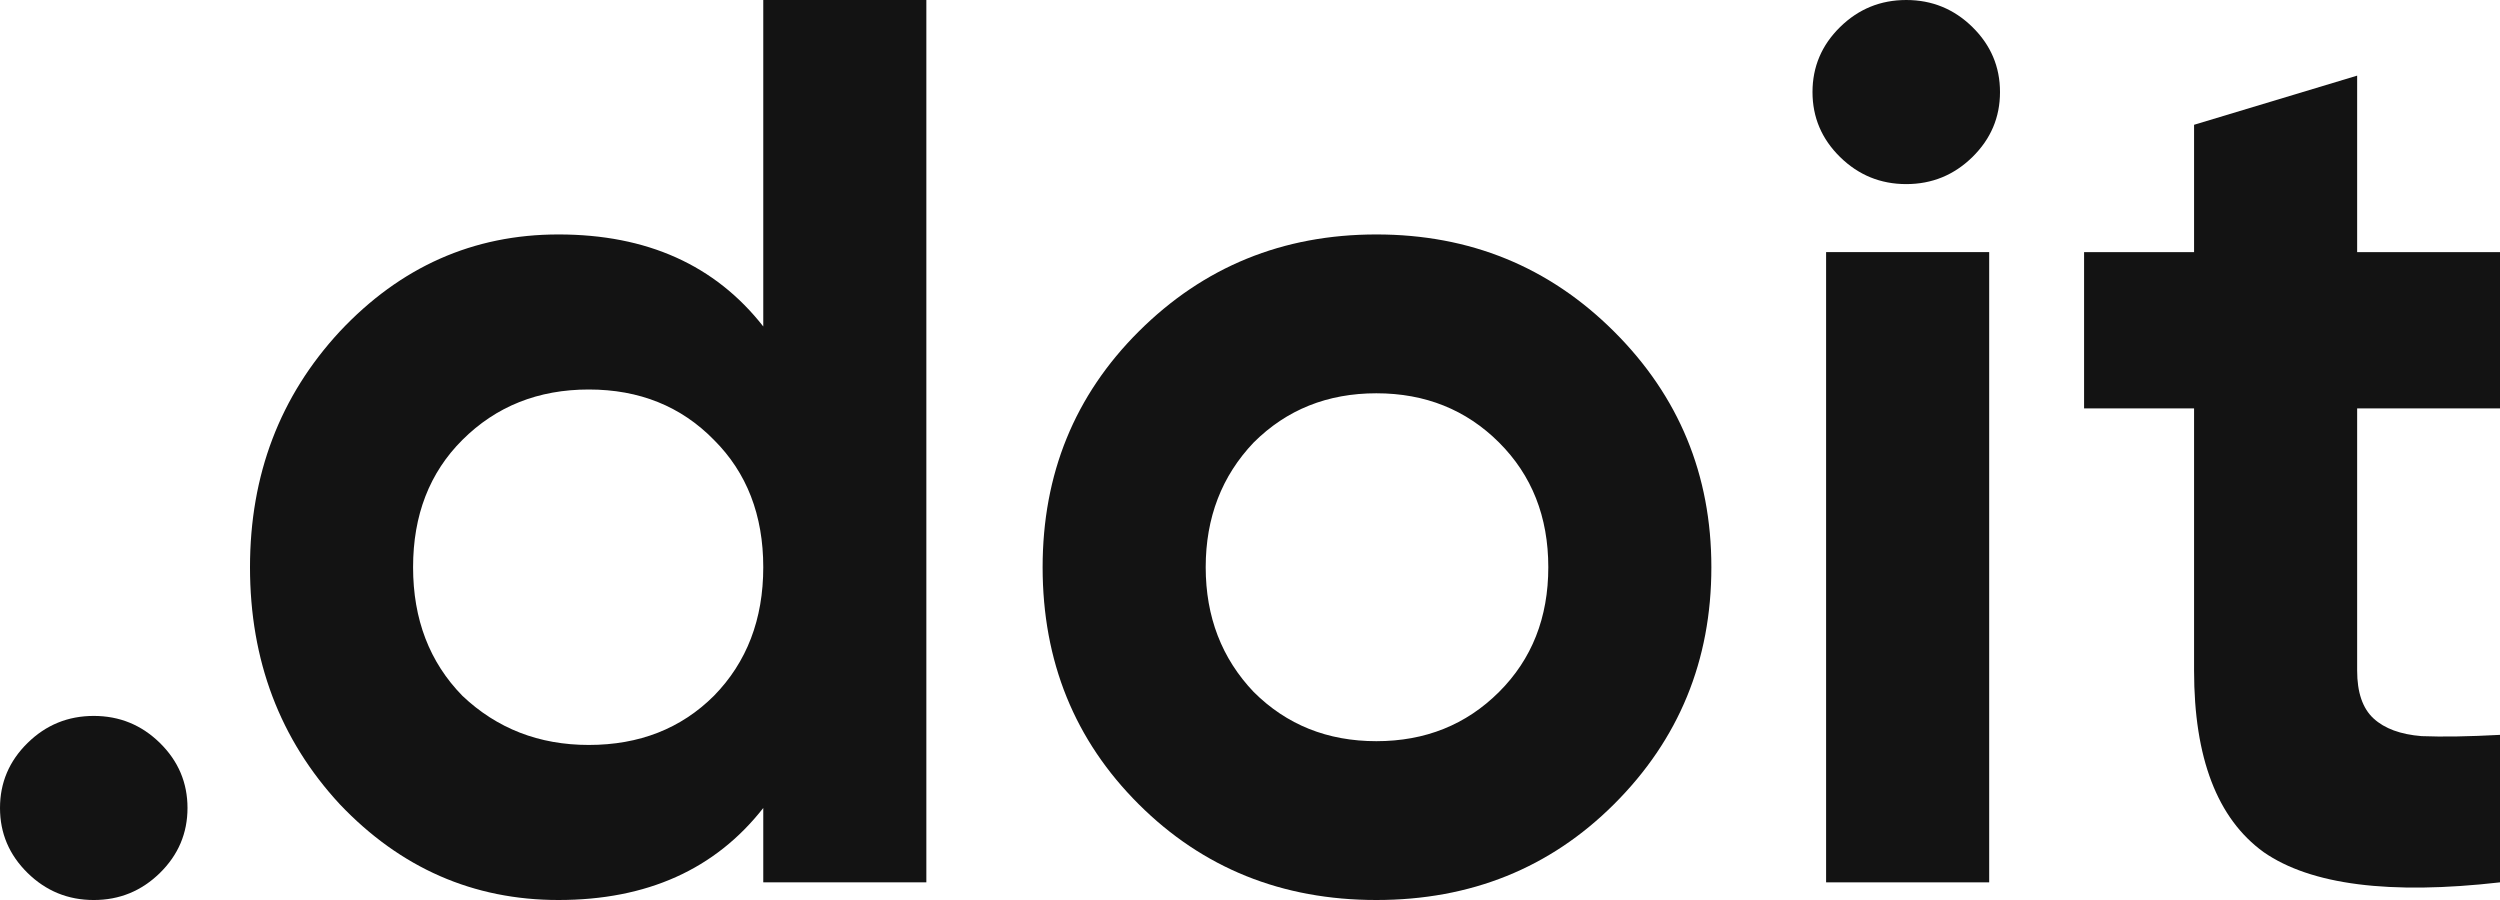
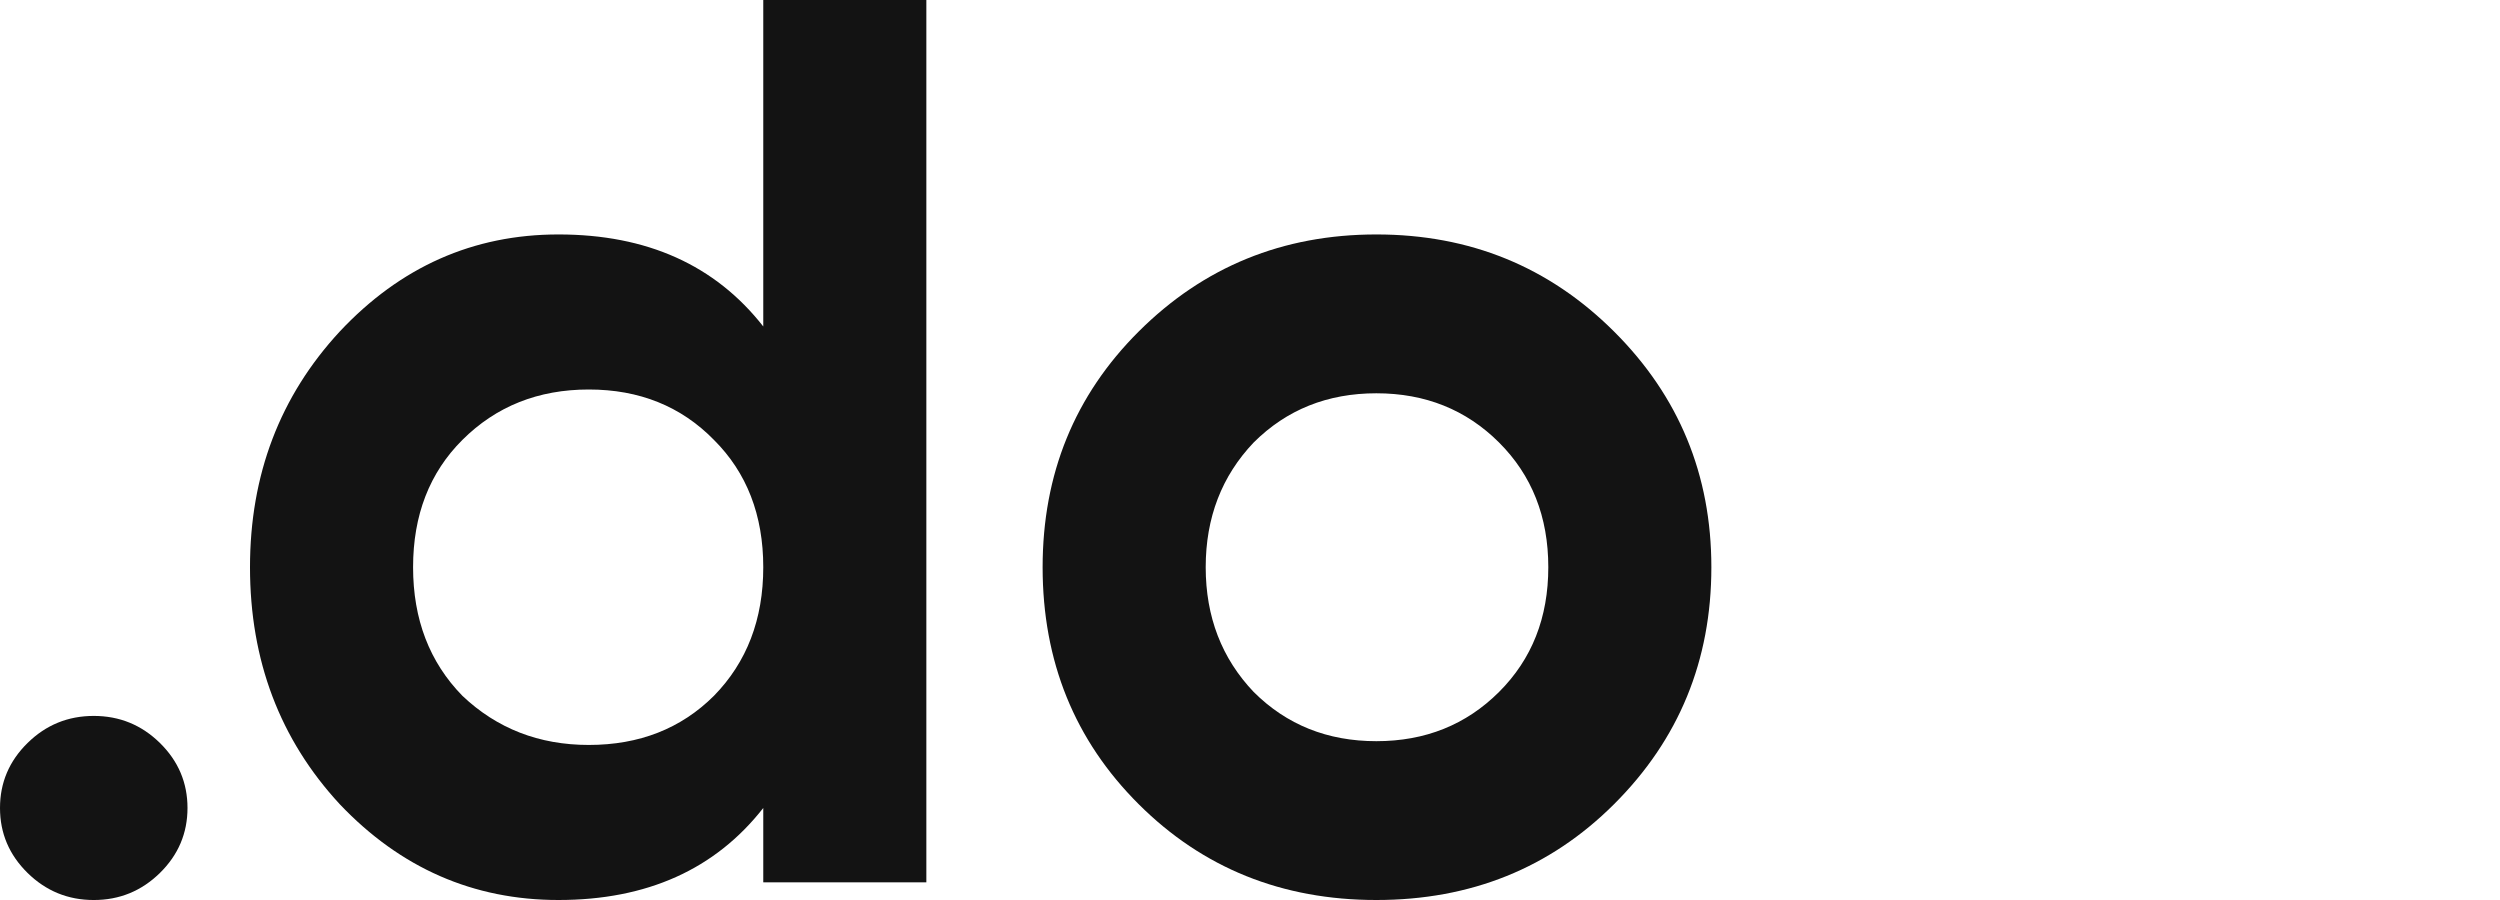
<svg xmlns="http://www.w3.org/2000/svg" width="150" height="54" viewBox="0 0 150 54" fill="none">
  <path d="M45.796 19.588V0H55.581V52.941H45.796V48.479C42.913 52.16 38.817 54 33.508 54C28.4 54 24.026 52.084 20.385 48.252C16.795 44.37 15 39.63 15 34.034C15 28.487 16.795 23.773 20.385 19.891C24.026 16.008 28.4 14.067 33.508 14.067C38.817 14.067 42.913 15.908 45.796 19.588ZM27.743 41.748C29.816 43.714 32.345 44.697 35.328 44.697C38.362 44.697 40.865 43.714 42.837 41.748C44.81 39.731 45.796 37.16 45.796 34.034C45.796 30.908 44.81 28.361 42.837 26.395C40.865 24.378 38.362 23.37 35.328 23.37C32.294 23.37 29.766 24.378 27.743 26.395C25.771 28.361 24.785 30.908 24.785 34.034C24.785 37.16 25.771 39.731 27.743 41.748Z" fill="#131313" />
  <path d="M96.842 48.252C92.999 52.084 88.245 54 82.582 54C76.918 54 72.165 52.084 68.322 48.252C64.479 44.42 62.557 39.681 62.557 34.034C62.557 28.437 64.479 23.723 68.322 19.891C72.215 16.008 76.969 14.067 82.582 14.067C88.195 14.067 92.948 16.008 96.842 19.891C100.736 23.773 102.682 28.487 102.682 34.034C102.682 39.63 100.736 44.37 96.842 48.252ZM75.224 41.521C77.196 43.487 79.649 44.471 82.582 44.471C85.515 44.471 87.967 43.487 89.939 41.521C91.912 39.555 92.898 37.059 92.898 34.034C92.898 31.008 91.912 28.513 89.939 26.546C87.967 24.58 85.515 23.597 82.582 23.597C79.649 23.597 77.196 24.58 75.224 26.546C73.303 28.563 72.342 31.059 72.342 34.034C72.342 37.008 73.303 39.504 75.224 41.521Z" fill="#131313" />
-   <path d="M119.351 52.941H109.566V15.126H119.351V52.941Z" fill="#131313" />
-   <path d="M150 15.126V24.504H141.429V40.235C141.429 41.546 141.757 42.504 142.415 43.109C143.072 43.714 144.033 44.067 145.297 44.168C146.561 44.218 148.129 44.193 150 44.092V52.941C143.376 53.697 138.648 53.092 135.816 51.126C133.035 49.109 131.644 45.479 131.644 40.235V24.504H125.045V15.126H131.644V7.487L141.429 4.538V15.126H150Z" fill="#131313" />
  <path d="M11.25 48.478C11.25 49.994 10.698 51.293 9.596 52.376C8.493 53.459 7.169 54.001 5.625 54.001C4.081 54.001 2.757 53.459 1.654 52.376C0.551 51.293 0 49.994 0 48.478C0 46.962 0.551 45.662 1.654 44.579C2.757 43.496 4.081 42.955 5.625 42.955C7.169 42.955 8.493 43.496 9.596 44.579C10.698 45.662 11.25 46.962 11.25 48.478Z" fill="#131313" />
-   <path d="M120 5.523C120 7.039 119.449 8.338 118.346 9.421C117.243 10.504 115.919 11.046 114.375 11.046C112.831 11.046 111.507 10.504 110.404 9.421C109.301 8.338 108.75 7.039 108.75 5.523C108.75 4.007 109.301 2.707 110.404 1.624C111.507 0.541 112.831 0 114.375 0C115.919 0 117.243 0.541 118.346 1.624C119.449 2.707 120 4.007 120 5.523Z" fill="#131313" />
</svg>